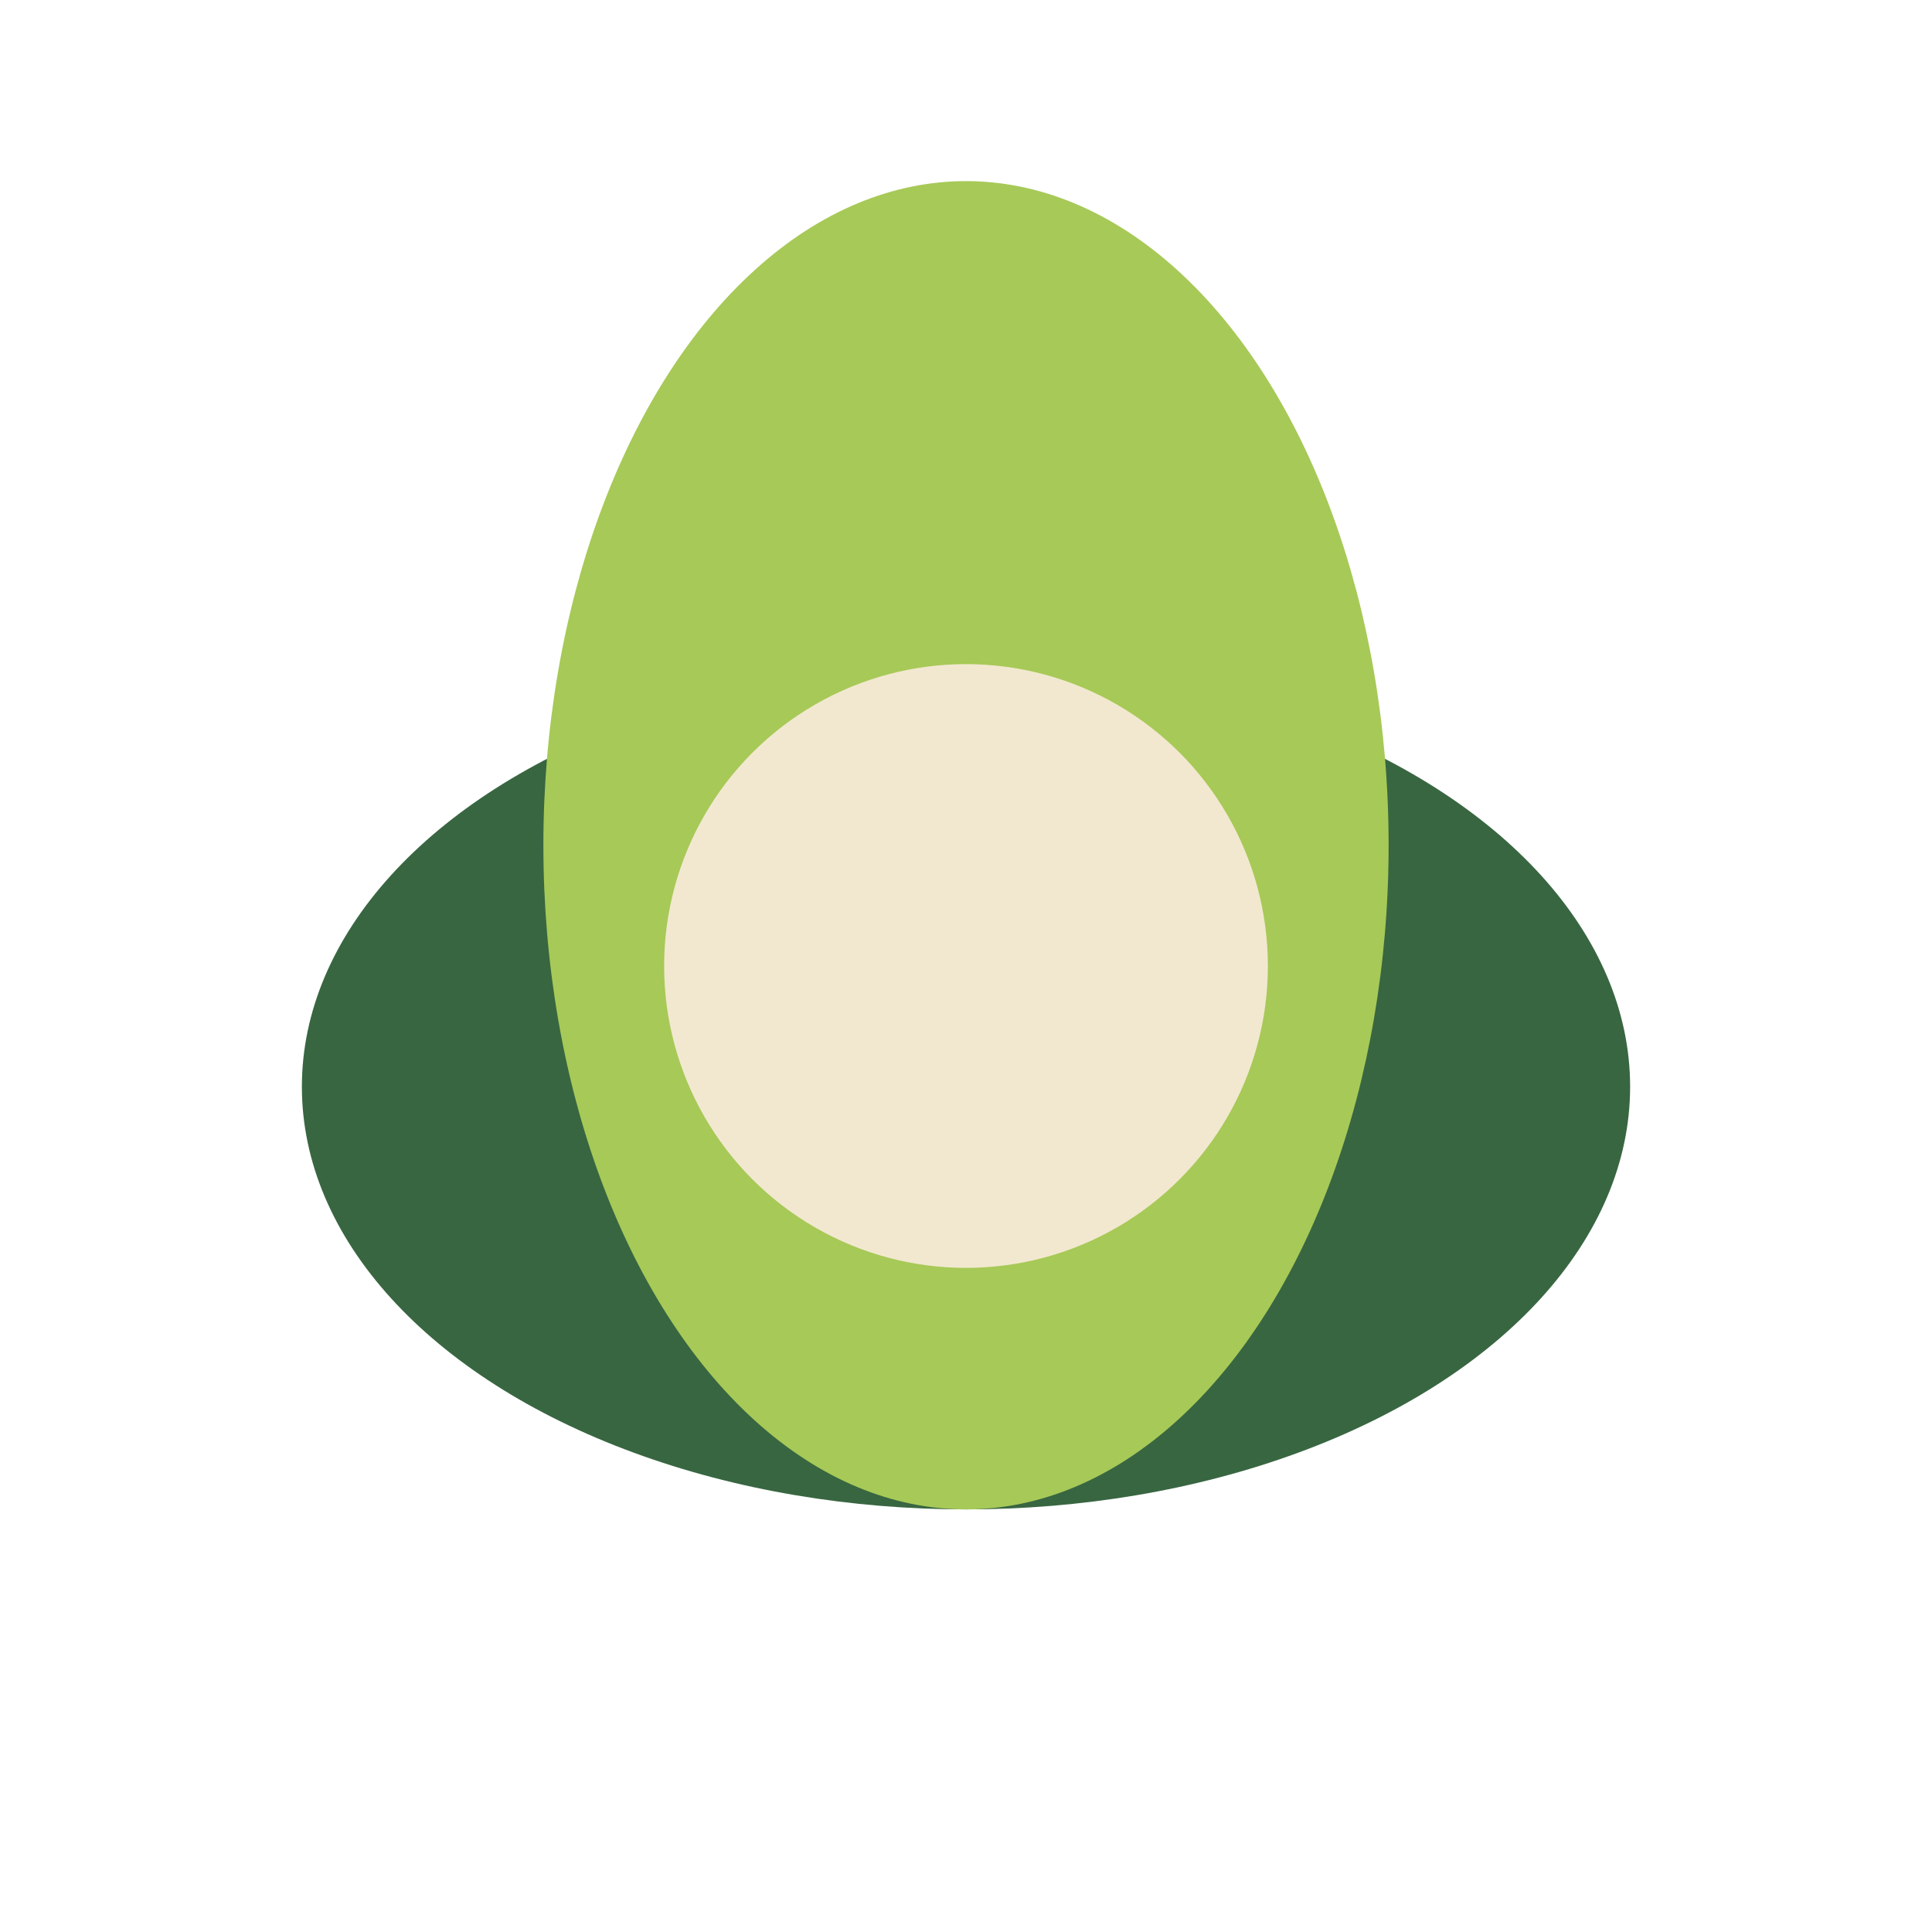
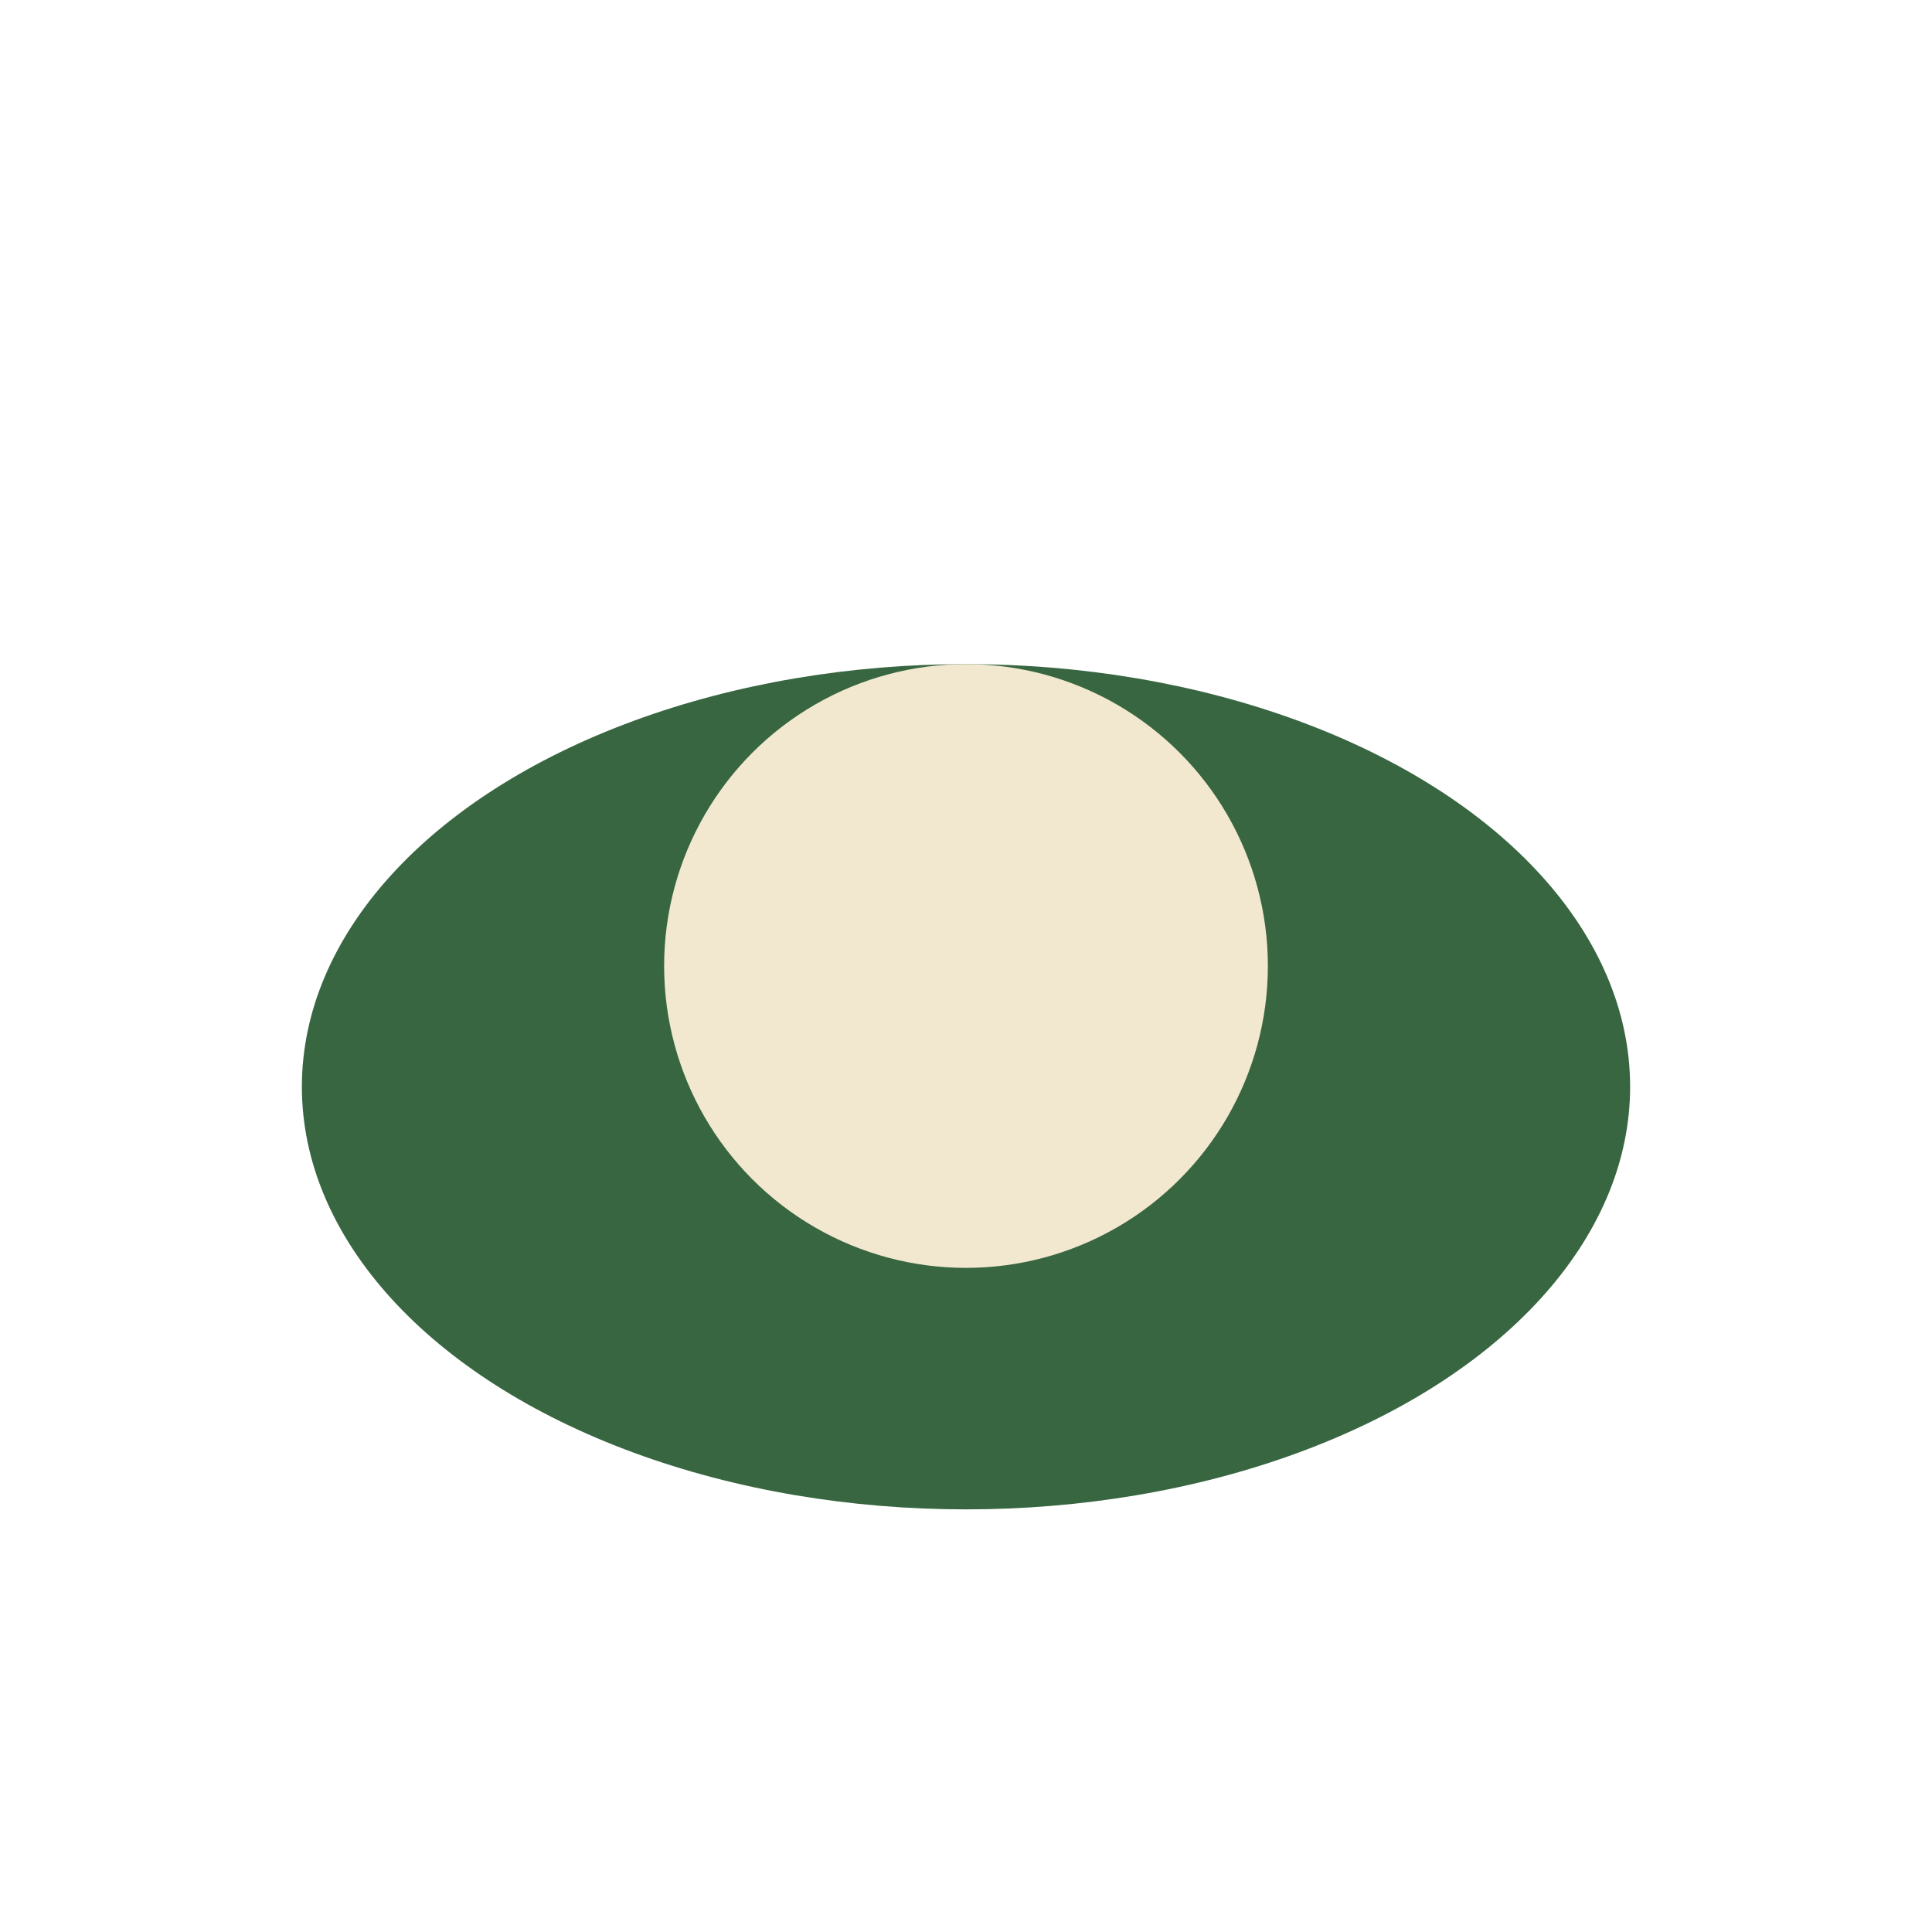
<svg xmlns="http://www.w3.org/2000/svg" width="32" height="32" viewBox="0 0 32 32">
  <ellipse cx="16" cy="18" rx="11" ry="7" fill="#386641" />
-   <ellipse cx="16" cy="14" rx="7" ry="11" fill="#A7C957" />
  <circle cx="16" cy="16" r="5" fill="#F2E8CF" />
</svg>